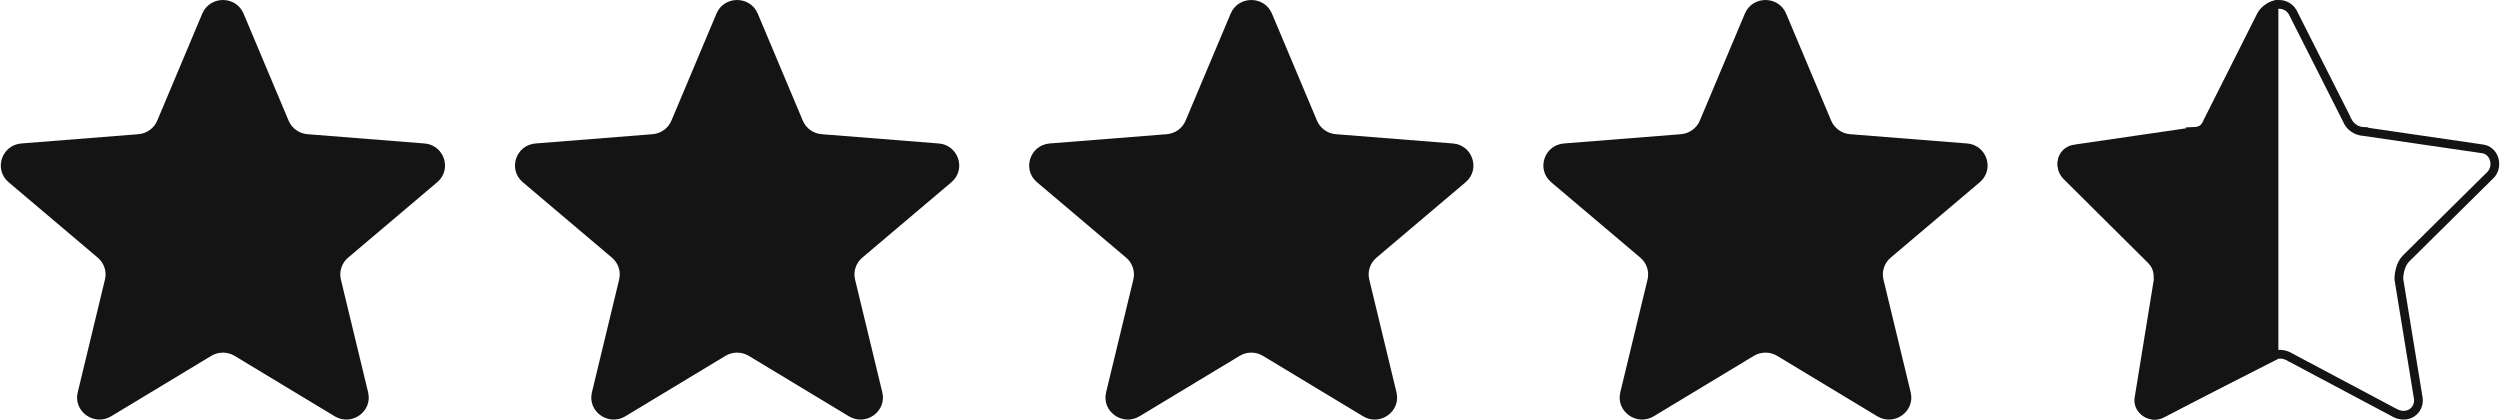
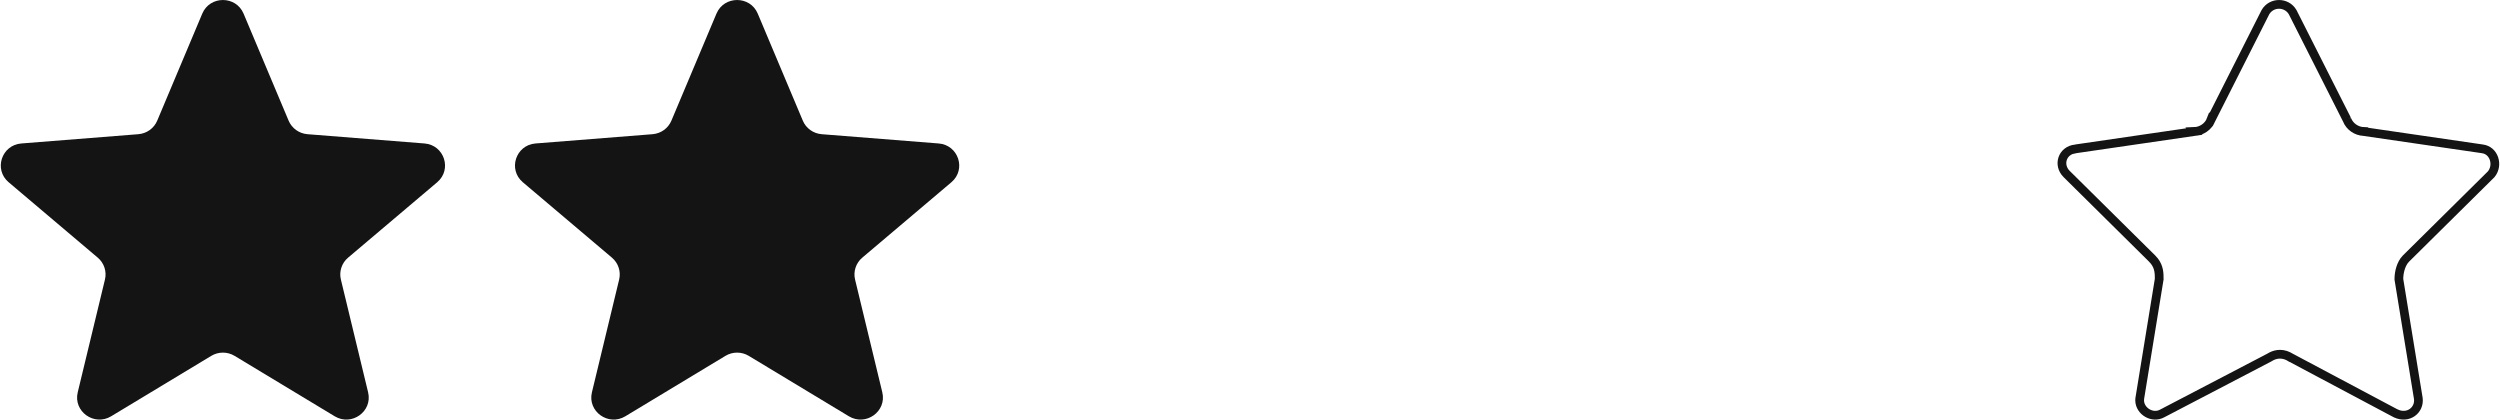
<svg xmlns="http://www.w3.org/2000/svg" width="143" height="24" viewBox="0 0 143 24" fill="none">
  <g clip-path="url(#clip0_69_2513)">
    <path d="M11.57 0.779C12.007 -0.259 13.495 -0.259 13.932 0.779L16.509 6.902C16.694 7.339 17.11 7.638 17.588 7.676L24.279 8.206C25.412 8.295 25.872 9.693 25.008 10.424L19.91 14.738C19.546 15.046 19.387 15.53 19.499 15.99L21.056 22.441C21.32 23.533 20.116 24.397 19.146 23.812L13.418 20.355C13.008 20.108 12.494 20.108 12.085 20.355L6.356 23.812C5.386 24.397 4.182 23.533 4.446 22.441L6.003 15.99C6.115 15.53 5.956 15.046 5.592 14.738L0.494 10.424C-0.37 9.693 0.09 8.295 1.223 8.206L7.914 7.676C8.392 7.638 8.809 7.339 8.993 6.902L11.57 0.779Z" fill="#141414" />
    <path d="M40.982 0.779C41.419 -0.259 42.906 -0.259 43.343 0.779L45.921 6.902C46.105 7.339 46.522 7.638 46.999 7.676L53.69 8.206C54.824 8.295 55.284 9.693 54.42 10.424L49.322 14.738C48.958 15.046 48.799 15.53 48.91 15.99L50.468 22.441C50.731 23.533 49.528 24.397 48.557 23.812L42.829 20.355C42.42 20.108 41.905 20.108 41.496 20.355L35.768 23.812C34.797 24.397 33.594 23.533 33.858 22.441L35.415 15.99C35.526 15.53 35.367 15.046 35.003 14.738L29.905 10.424C29.042 9.693 29.501 8.295 30.635 8.206L37.326 7.676C37.804 7.638 38.22 7.339 38.404 6.902L40.982 0.779Z" fill="#141414" />
-     <path d="M70.394 0.779C70.831 -0.259 72.318 -0.259 72.755 0.779L75.332 6.902C75.517 7.339 75.933 7.638 76.411 7.676L83.102 8.206C84.236 8.295 84.695 9.693 83.832 10.424L78.734 14.738C78.37 15.046 78.21 15.53 78.322 15.99L79.879 22.441C80.143 23.533 78.94 24.397 77.969 23.812L72.241 20.355C71.832 20.108 71.317 20.108 70.908 20.355L65.179 23.812C64.209 24.397 63.005 23.533 63.269 22.441L64.827 15.99C64.938 15.53 64.779 15.046 64.415 14.738L59.317 10.424C58.453 9.693 58.913 8.295 60.047 8.206L66.738 7.676C67.216 7.638 67.632 7.339 67.816 6.902L70.394 0.779Z" fill="#141414" />
-     <path d="M99.806 0.779C100.242 -0.259 101.73 -0.259 102.167 0.779L104.744 6.902C104.929 7.339 105.345 7.638 105.823 7.676L112.514 8.206C113.647 8.295 114.107 9.693 113.243 10.424L108.146 14.738C107.782 15.046 107.622 15.53 107.734 15.99L109.291 22.441C109.555 23.533 108.352 24.397 107.381 23.812L101.653 20.355C101.243 20.108 100.729 20.108 100.32 20.355L94.591 23.812C93.621 24.397 92.417 23.533 92.681 22.441L94.239 15.99C94.35 15.53 94.191 15.046 93.827 14.738L88.729 10.424C87.865 9.693 88.325 8.295 89.459 8.206L96.15 7.676C96.627 7.638 97.044 7.339 97.228 6.902L99.806 0.779Z" fill="#141414" />
    <path d="M129.582 0.696C129.93 0.102 130.791 0.102 131.14 0.696L134.246 6.841V6.84C134.399 7.247 134.8 7.508 135.209 7.523V7.524L141.982 8.512L141.987 8.513C142.323 8.555 142.556 8.781 142.655 9.073C142.754 9.367 142.708 9.711 142.496 9.967L137.624 14.787C137.472 14.937 137.372 15.145 137.31 15.344C137.247 15.546 137.216 15.763 137.216 15.953V15.973L137.219 15.994L138.328 22.793V22.794C138.412 23.464 137.741 23.992 137.022 23.637H137.021L131.034 20.455H131.033C130.839 20.332 130.633 20.262 130.417 20.262C130.248 20.262 130.086 20.303 129.931 20.38L129.801 20.454L123.696 23.639L123.688 23.643C123.123 23.963 122.406 23.525 122.388 22.918L122.394 22.794L123.502 15.994L123.506 15.973V15.953C123.506 15.661 123.51 15.299 123.235 14.94L123.099 14.787L118.214 9.955C117.949 9.693 117.89 9.353 117.984 9.073C118.077 8.796 118.327 8.558 118.732 8.513V8.514L118.741 8.512L125.512 7.524L125.511 7.523C125.922 7.509 126.323 7.247 126.476 6.84L126.477 6.841L129.582 0.696Z" stroke="#141414" stroke-width="0.5" />
-     <path d="M130.323 0.001V20.522C129.692 20.843 129.692 20.843 129.692 20.843L123.743 23.862C122.975 24.298 121.988 23.644 122.097 22.773L123.194 16.017C123.194 15.69 123.194 15.364 122.865 15.037L118.039 10.243C117.381 9.589 117.71 8.499 118.588 8.39L125.278 7.41C125.607 7.41 125.936 7.192 126.046 6.865L129.117 0.763C129.336 0.328 129.885 0.001 130.323 0.001Z" fill="#141414" />
  </g>
  <defs>
    <clipPath id="clip0_69_2513">
      <rect width="142.91" height="24" fill="white" transform="translate(0.045 0.001)" />
    </clipPath>
  </defs>
</svg>